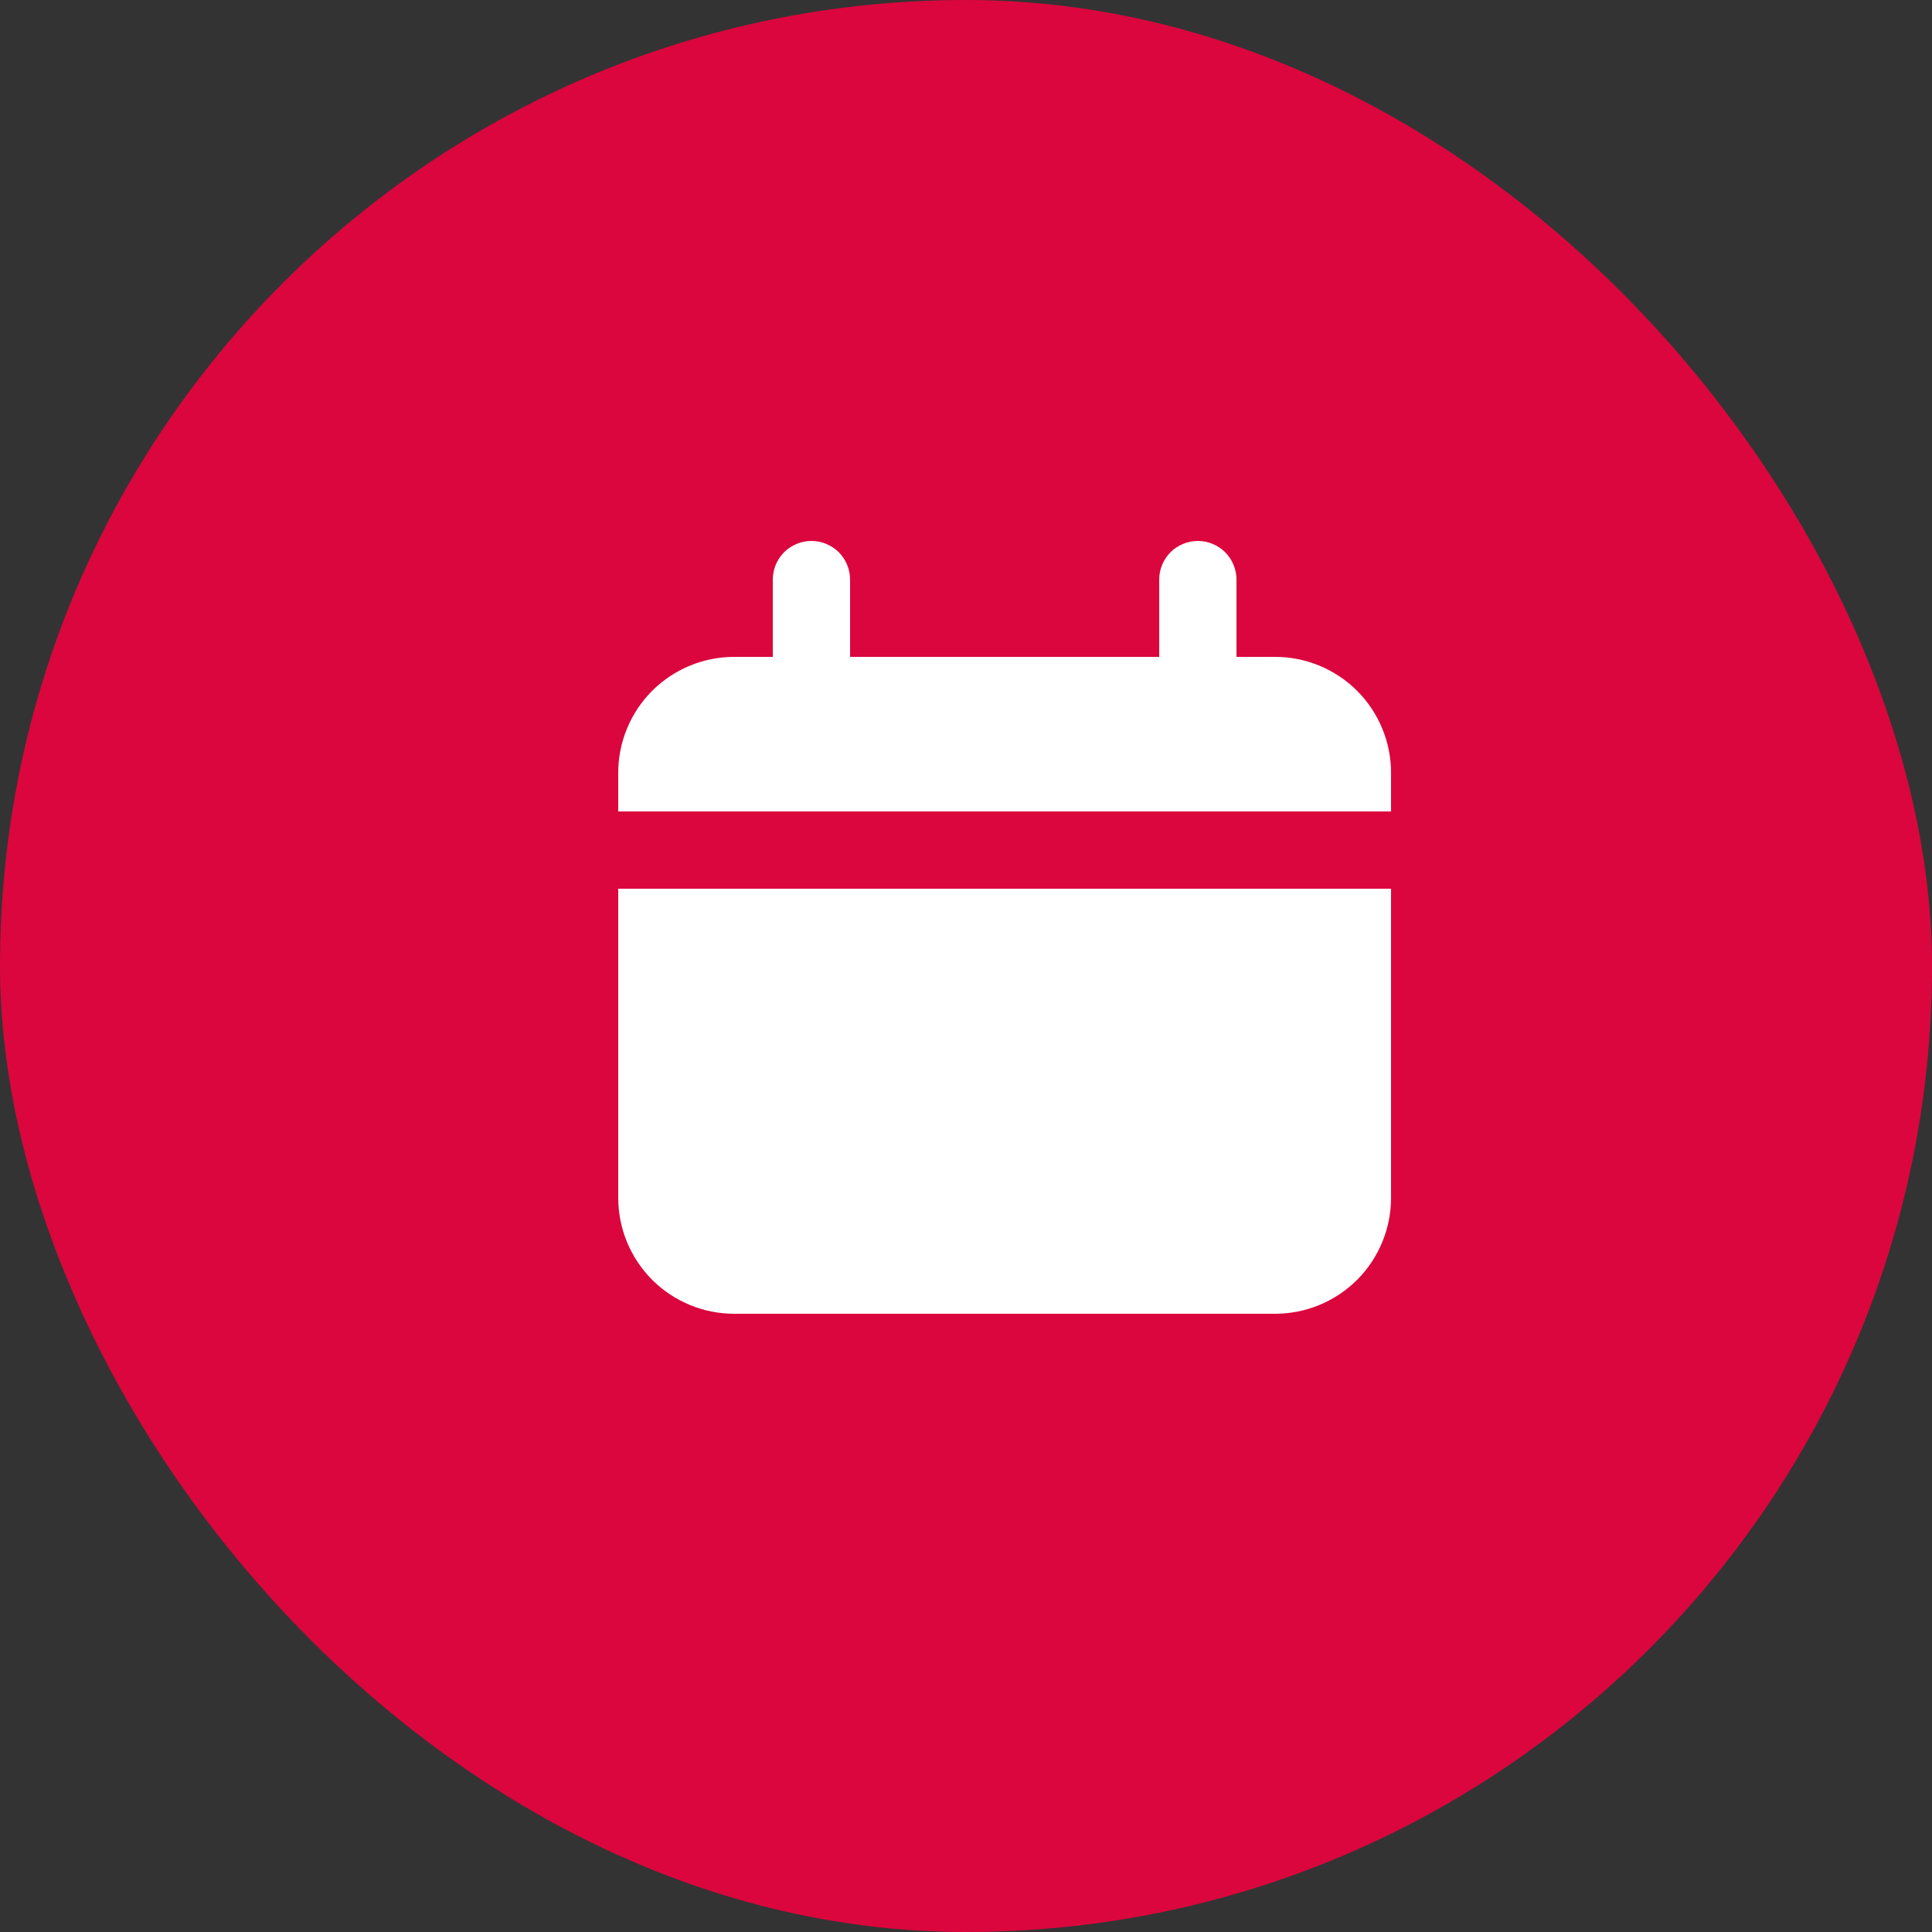
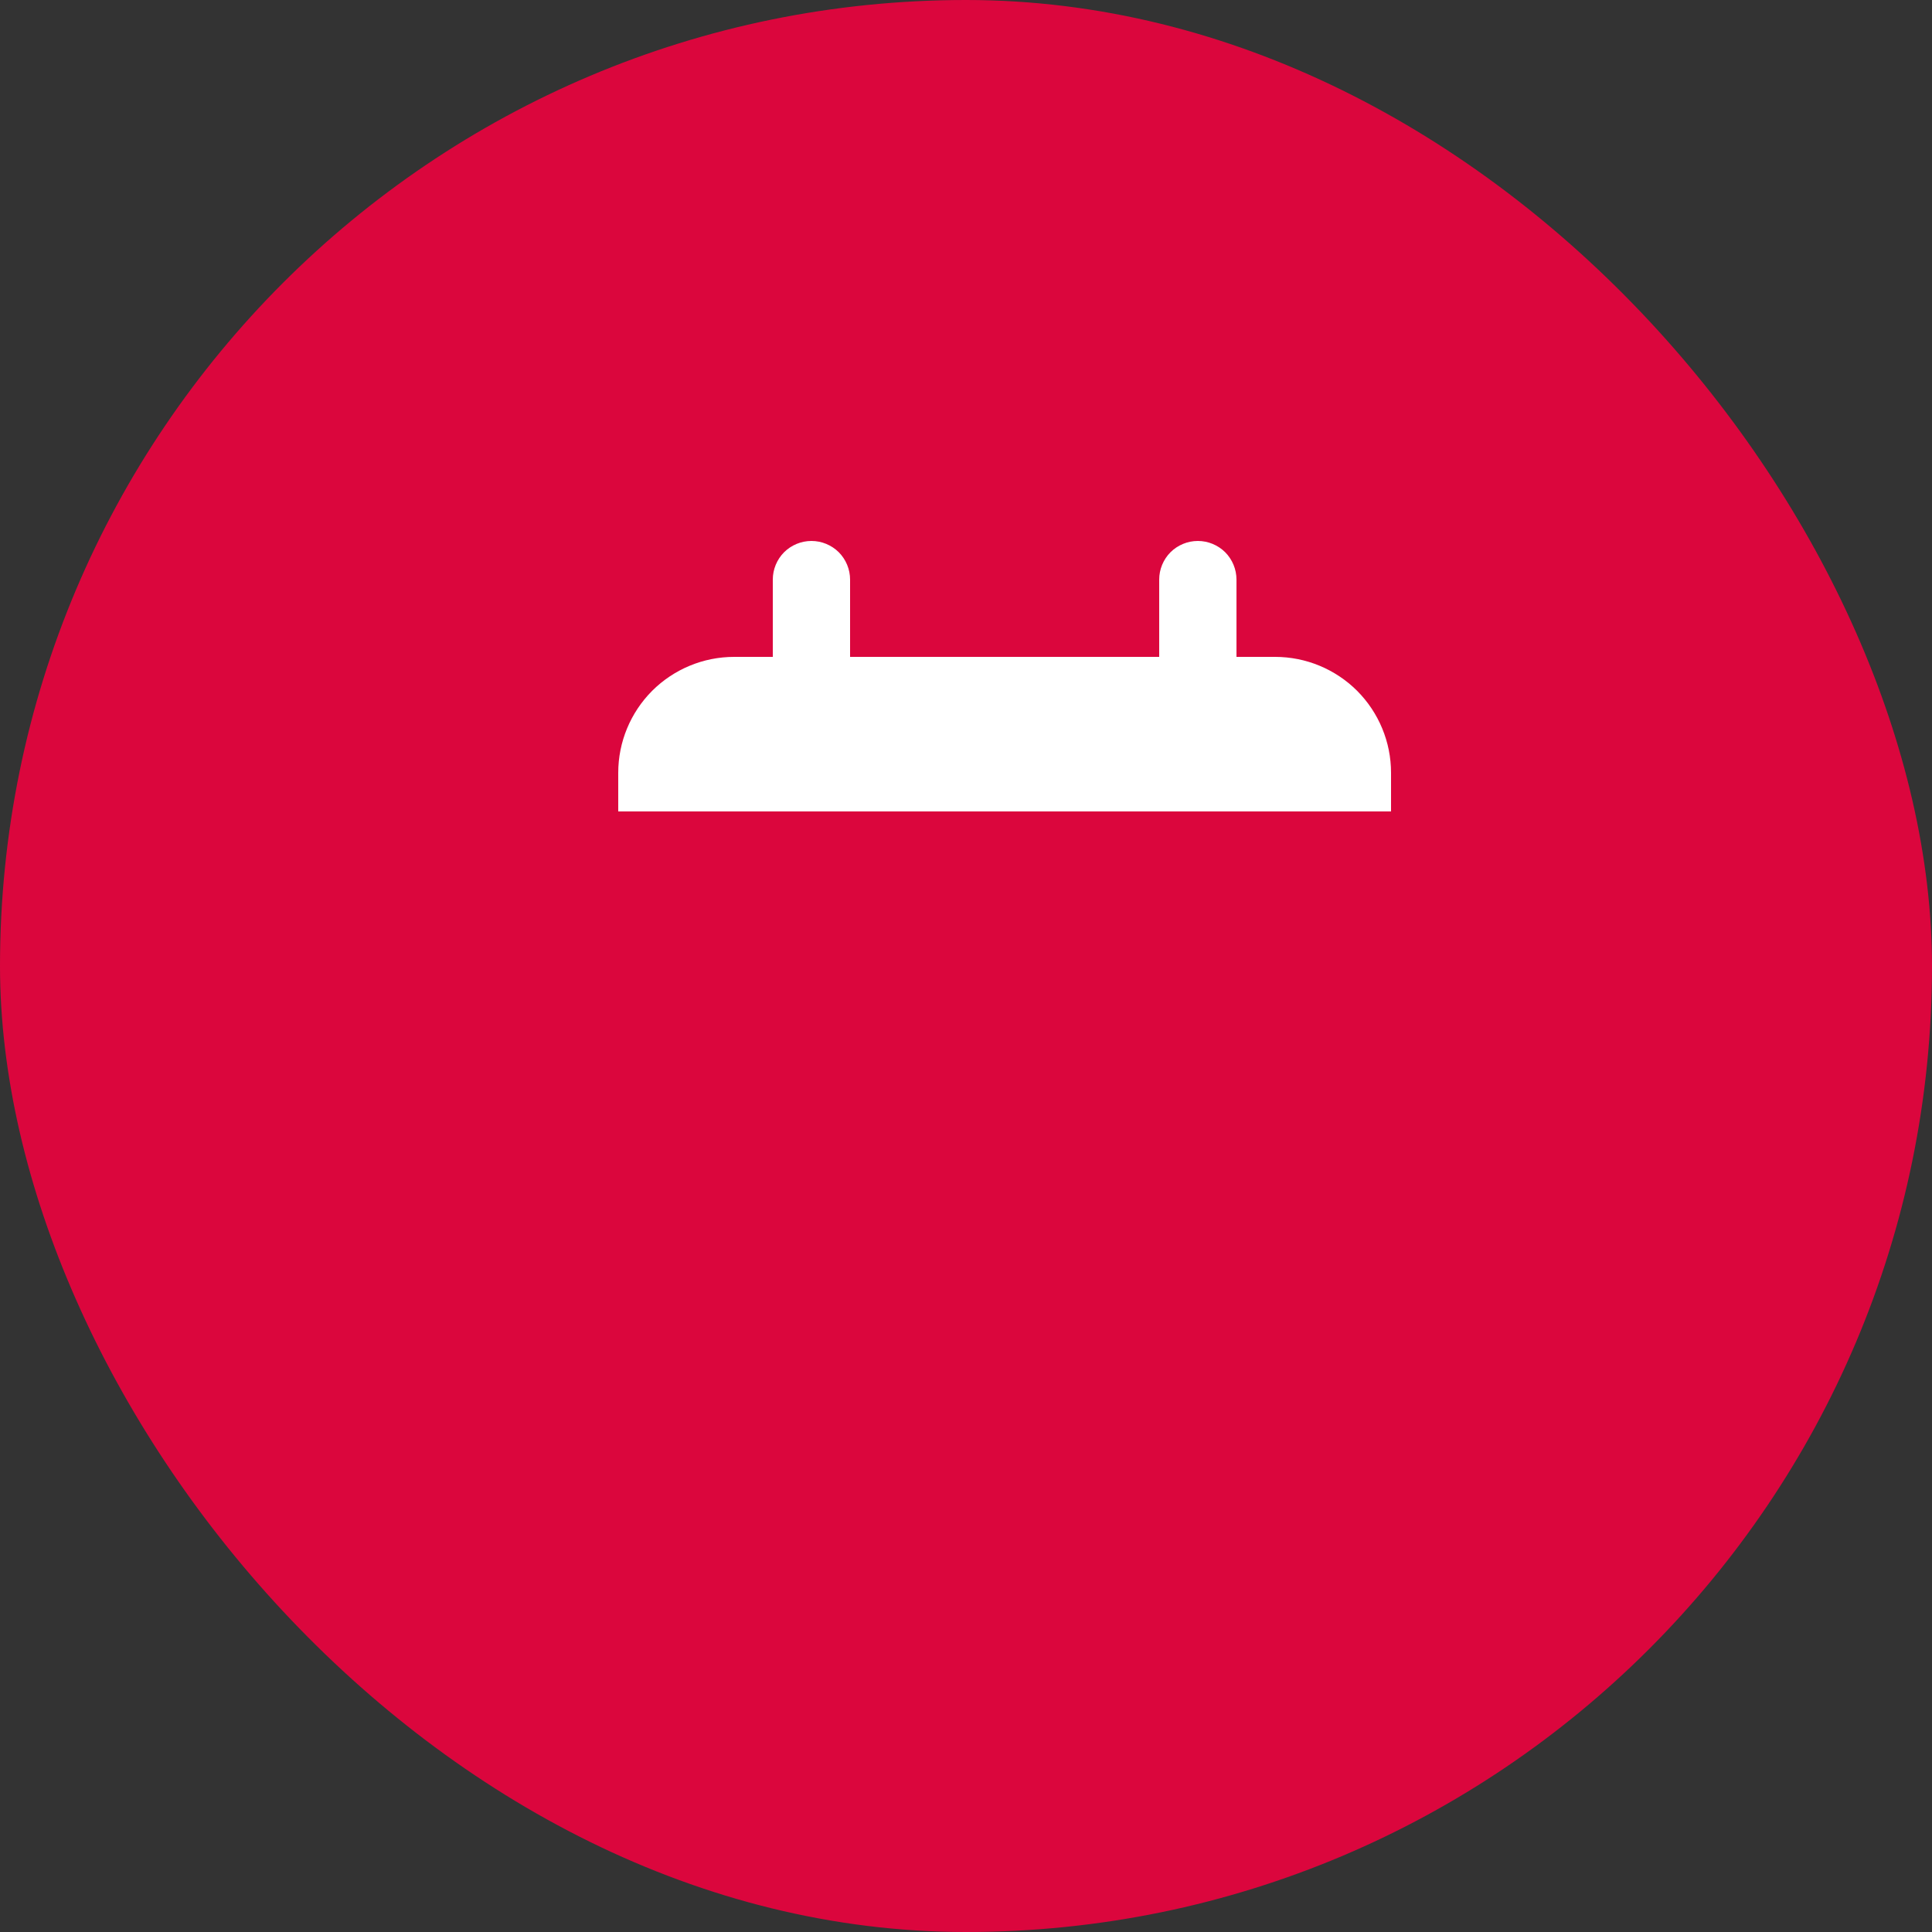
<svg xmlns="http://www.w3.org/2000/svg" width="25" height="25" viewBox="0 0 25 25" fill="none">
  <rect x="0" y="0" width="25" height="25" fill="#333333" stroke="none" />
  <rect width="25" height="25" rx="12.5" fill="#DB063D" />
  <path d="M16.5 8.5H16V7.5C16 7.367 15.947 7.24 15.854 7.146C15.76 7.053 15.633 7 15.5 7C15.367 7 15.24 7.053 15.146 7.146C15.053 7.24 15 7.367 15 7.5V8.5H11V7.5C11 7.367 10.947 7.24 10.854 7.146C10.76 7.053 10.633 7 10.5 7C10.367 7 10.24 7.053 10.146 7.146C10.053 7.24 10 7.367 10 7.5V8.5H9.5C9.102 8.5 8.721 8.658 8.439 8.939C8.158 9.221 8 9.602 8 10V10.5H18V10C18 9.602 17.842 9.221 17.561 8.939C17.279 8.658 16.898 8.5 16.5 8.5Z" fill="white" />
-   <path d="M8 15.5C8 15.898 8.158 16.279 8.439 16.561C8.721 16.842 9.102 17 9.5 17H16.5C16.898 17 17.279 16.842 17.561 16.561C17.842 16.279 18 15.898 18 15.5V11.5H8V15.5Z" fill="white" />
</svg>